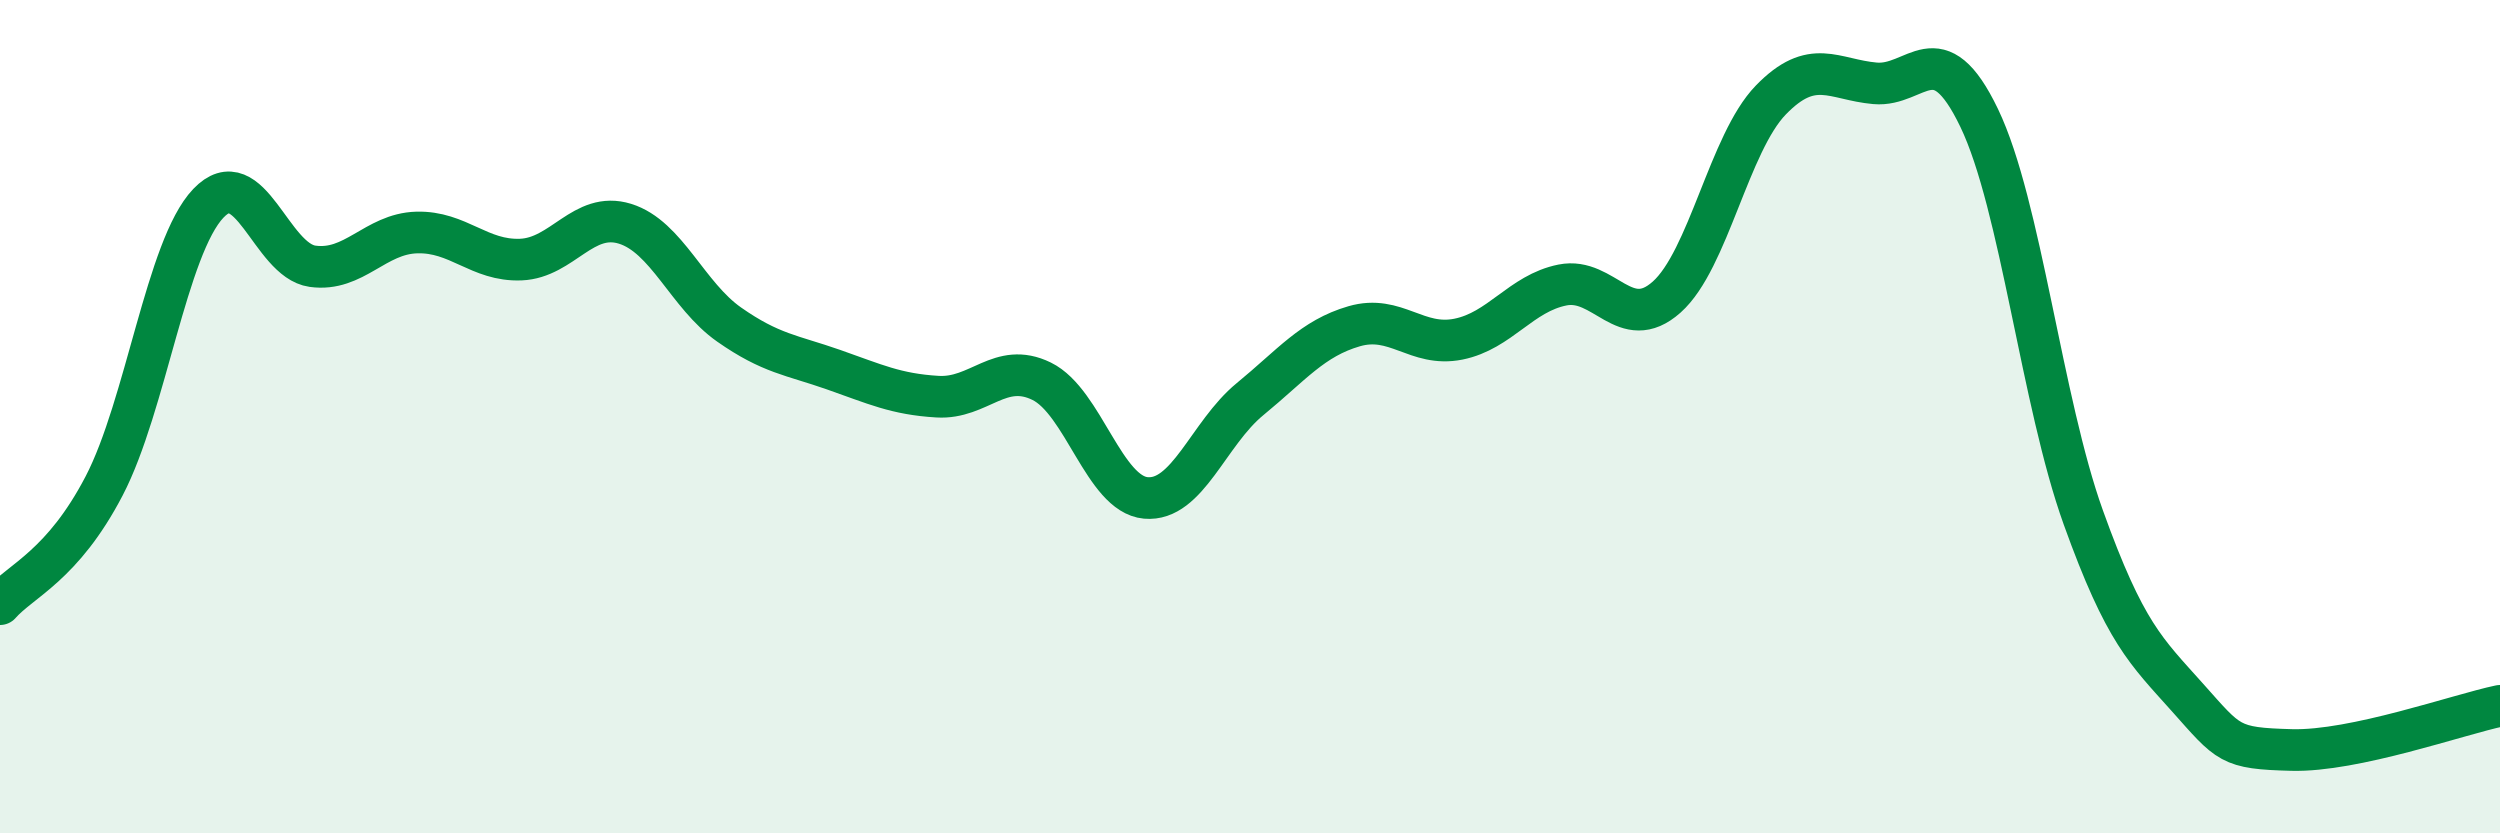
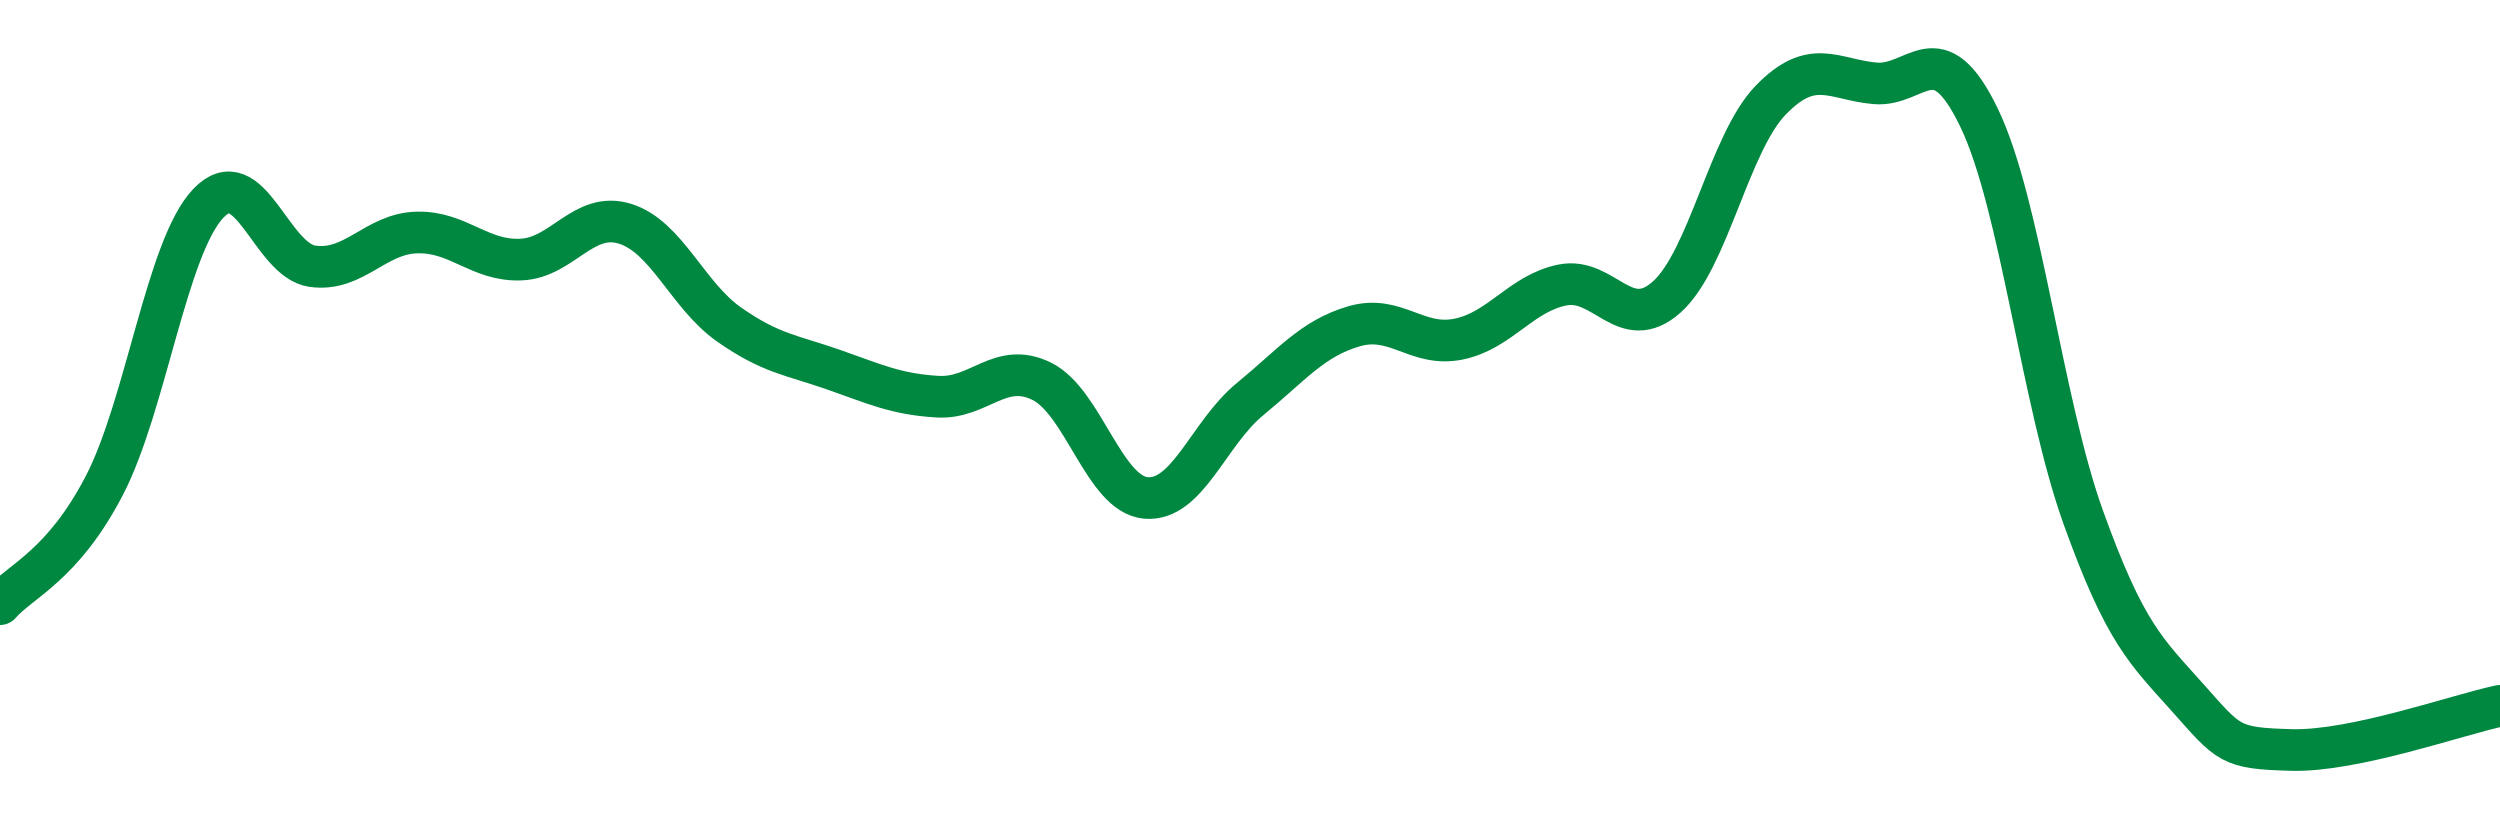
<svg xmlns="http://www.w3.org/2000/svg" width="60" height="20" viewBox="0 0 60 20">
-   <path d="M 0,14.5 C 0.5,13.93 1.5,13.58 2.5,11.66 C 3.5,9.74 4,5.93 5,4.88 C 6,3.83 6.5,6.25 7.5,6.39 C 8.5,6.53 9,5.61 10,5.58 C 11,5.55 11.5,6.27 12.5,6.23 C 13.5,6.19 14,5.06 15,5.37 C 16,5.68 16.5,7.09 17.5,7.79 C 18.5,8.49 19,8.52 20,8.87 C 21,9.22 21.5,9.46 22.5,9.52 C 23.5,9.58 24,8.66 25,9.15 C 26,9.64 26.5,11.86 27.5,11.95 C 28.5,12.04 29,10.4 30,9.58 C 31,8.76 31.5,8.12 32.5,7.83 C 33.5,7.54 34,8.34 35,8.14 C 36,7.94 36.5,7.04 37.5,6.84 C 38.5,6.64 39,8.02 40,7.13 C 41,6.24 41.5,3.43 42.5,2.4 C 43.5,1.37 44,1.91 45,2 C 46,2.09 46.5,0.75 47.5,2.83 C 48.5,4.91 49,9.64 50,12.42 C 51,15.2 51.5,15.62 52.5,16.74 C 53.5,17.86 53.5,17.96 55,18 C 56.5,18.04 59,17.15 60,16.94L60 20L0 20Z" fill="#008740" opacity="0.1" stroke-linecap="round" stroke-linejoin="round" />
  <path d="M 0,14.5 C 0.5,13.93 1.5,13.58 2.5,11.66 C 3.5,9.74 4,5.93 5,4.88 C 6,3.83 6.5,6.25 7.5,6.39 C 8.5,6.53 9,5.61 10,5.58 C 11,5.55 11.5,6.27 12.5,6.23 C 13.5,6.19 14,5.06 15,5.37 C 16,5.68 16.5,7.09 17.5,7.79 C 18.5,8.49 19,8.52 20,8.87 C 21,9.22 21.5,9.46 22.5,9.52 C 23.5,9.58 24,8.66 25,9.15 C 26,9.64 26.5,11.86 27.5,11.95 C 28.5,12.04 29,10.4 30,9.58 C 31,8.76 31.5,8.12 32.5,7.83 C 33.5,7.54 34,8.34 35,8.14 C 36,7.94 36.5,7.04 37.5,6.84 C 38.5,6.64 39,8.02 40,7.13 C 41,6.24 41.5,3.43 42.5,2.4 C 43.5,1.37 44,1.91 45,2 C 46,2.09 46.5,0.75 47.5,2.83 C 48.5,4.91 49,9.64 50,12.42 C 51,15.2 51.5,15.62 52.5,16.74 C 53.5,17.86 53.5,17.96 55,18 C 56.5,18.04 59,17.15 60,16.94" stroke="#008740" stroke-width="1" fill="none" stroke-linecap="round" stroke-linejoin="round" />
</svg>